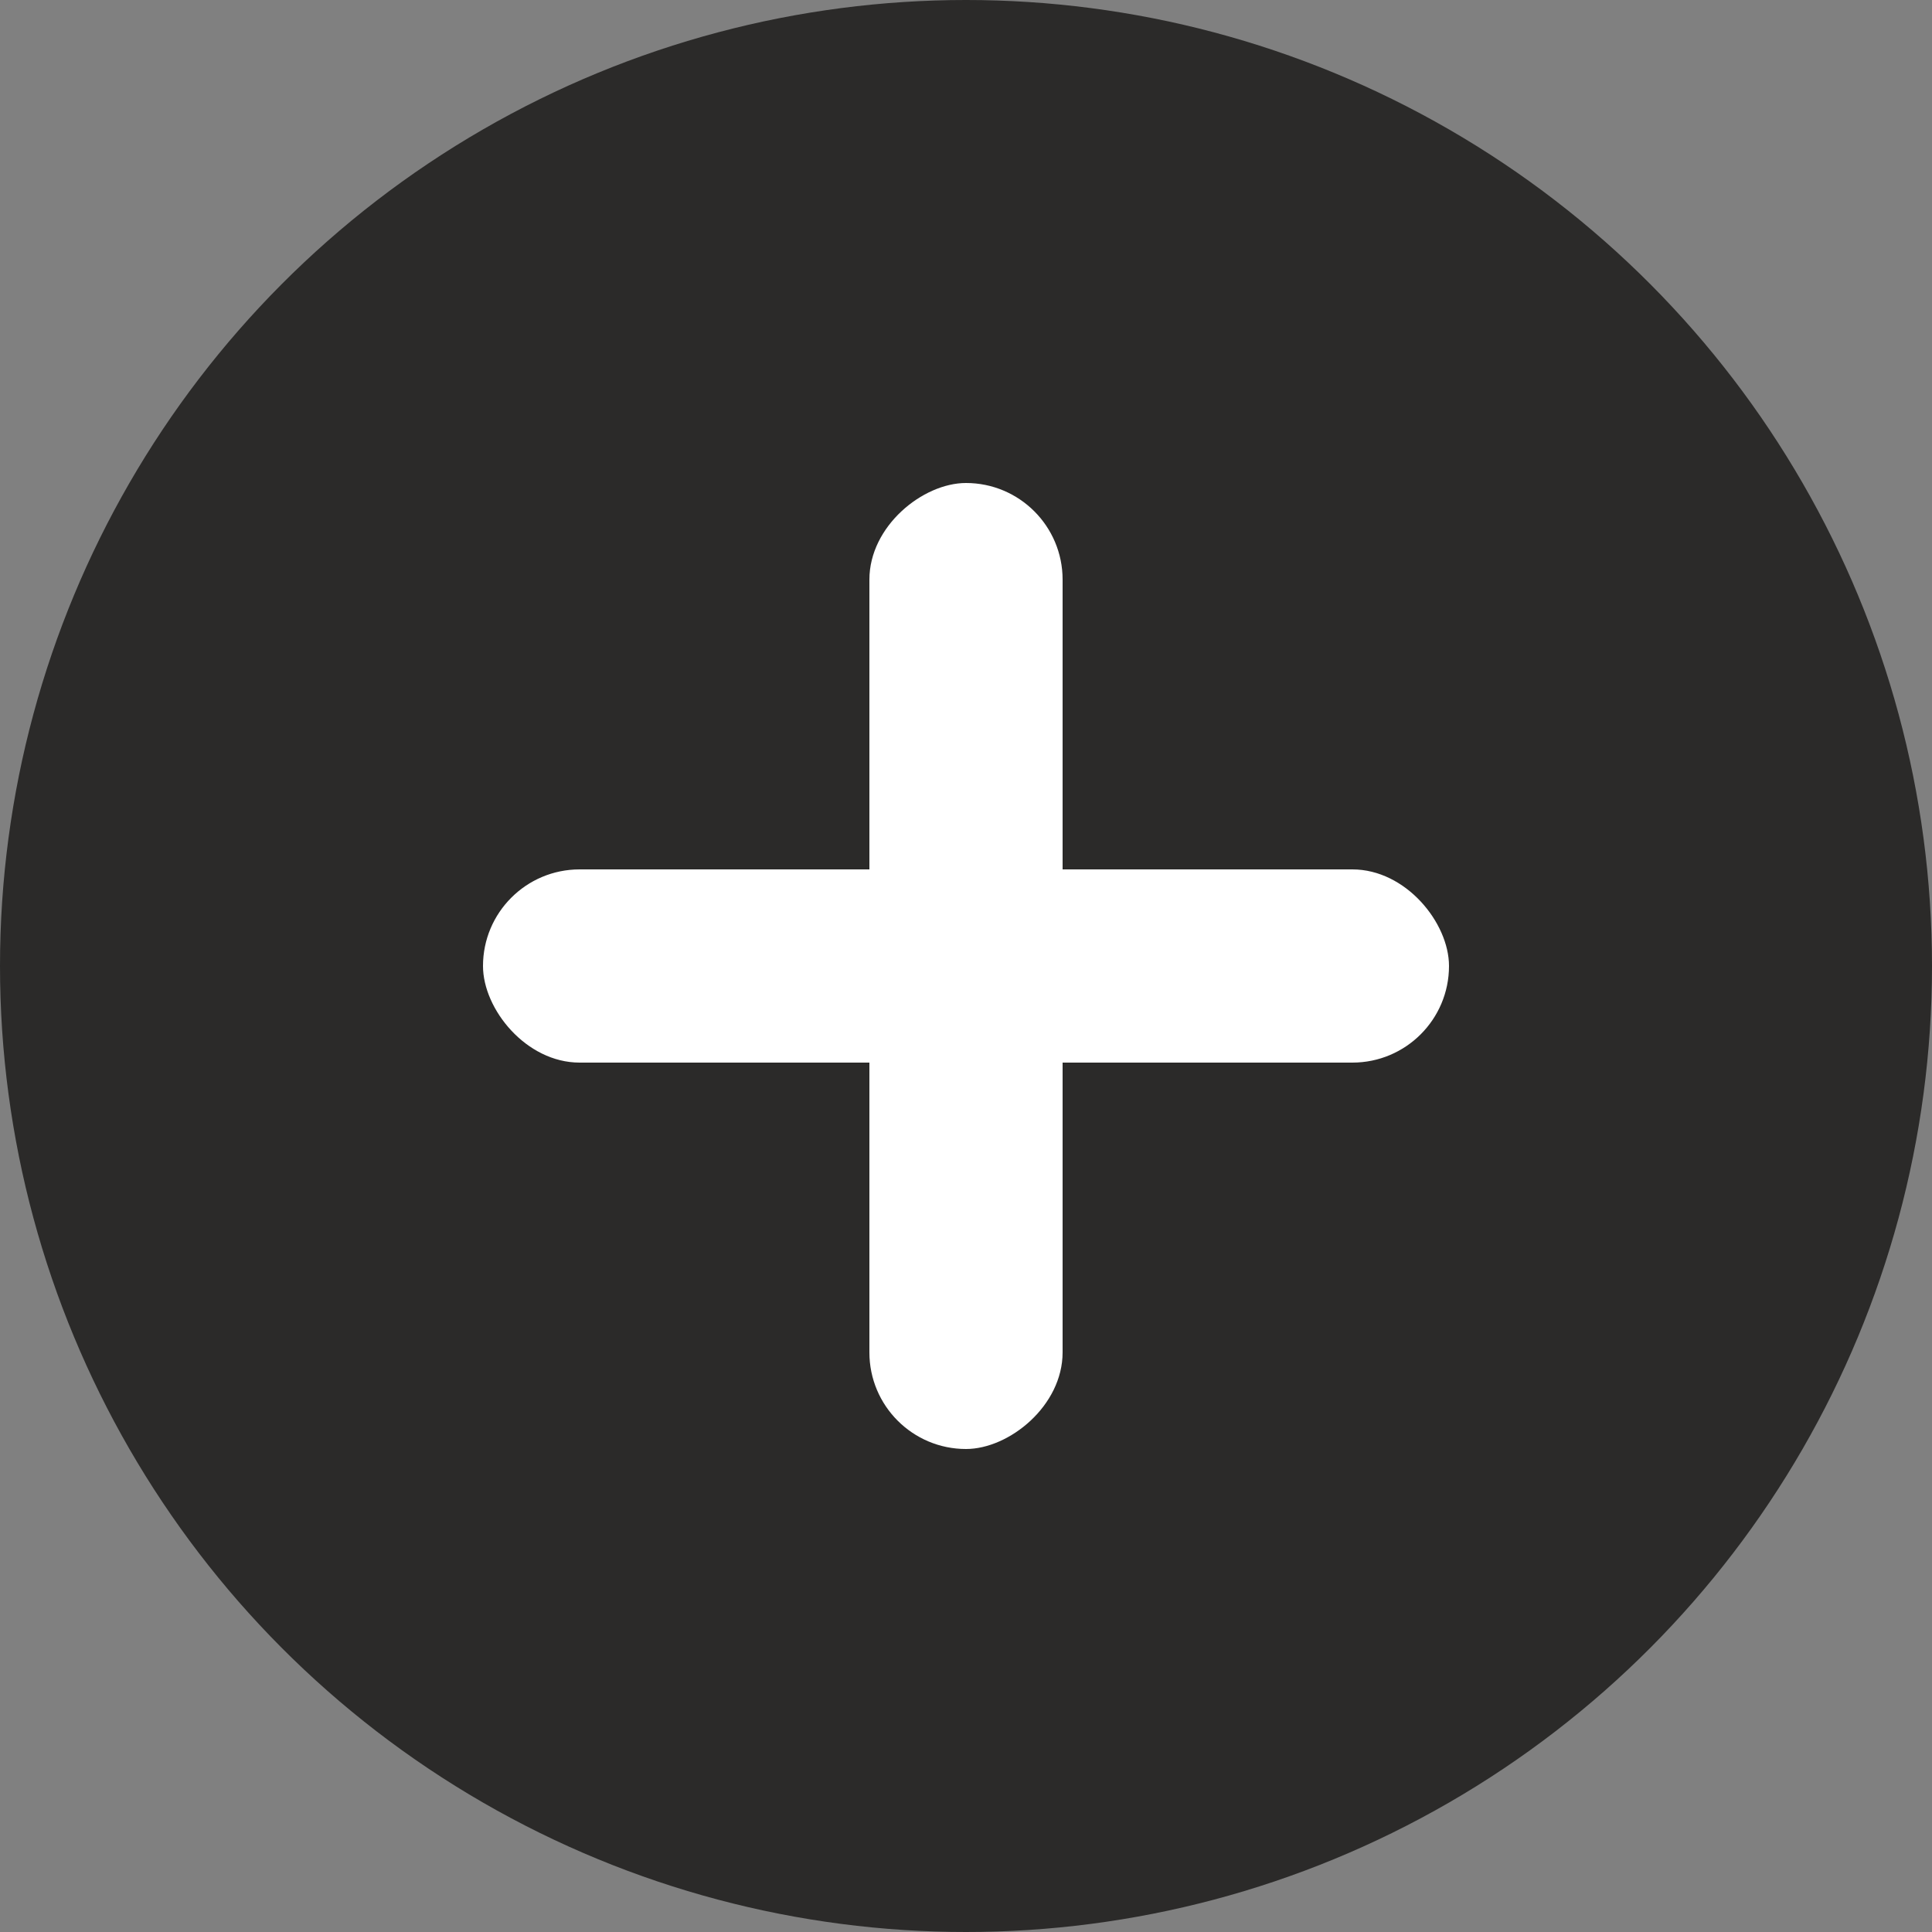
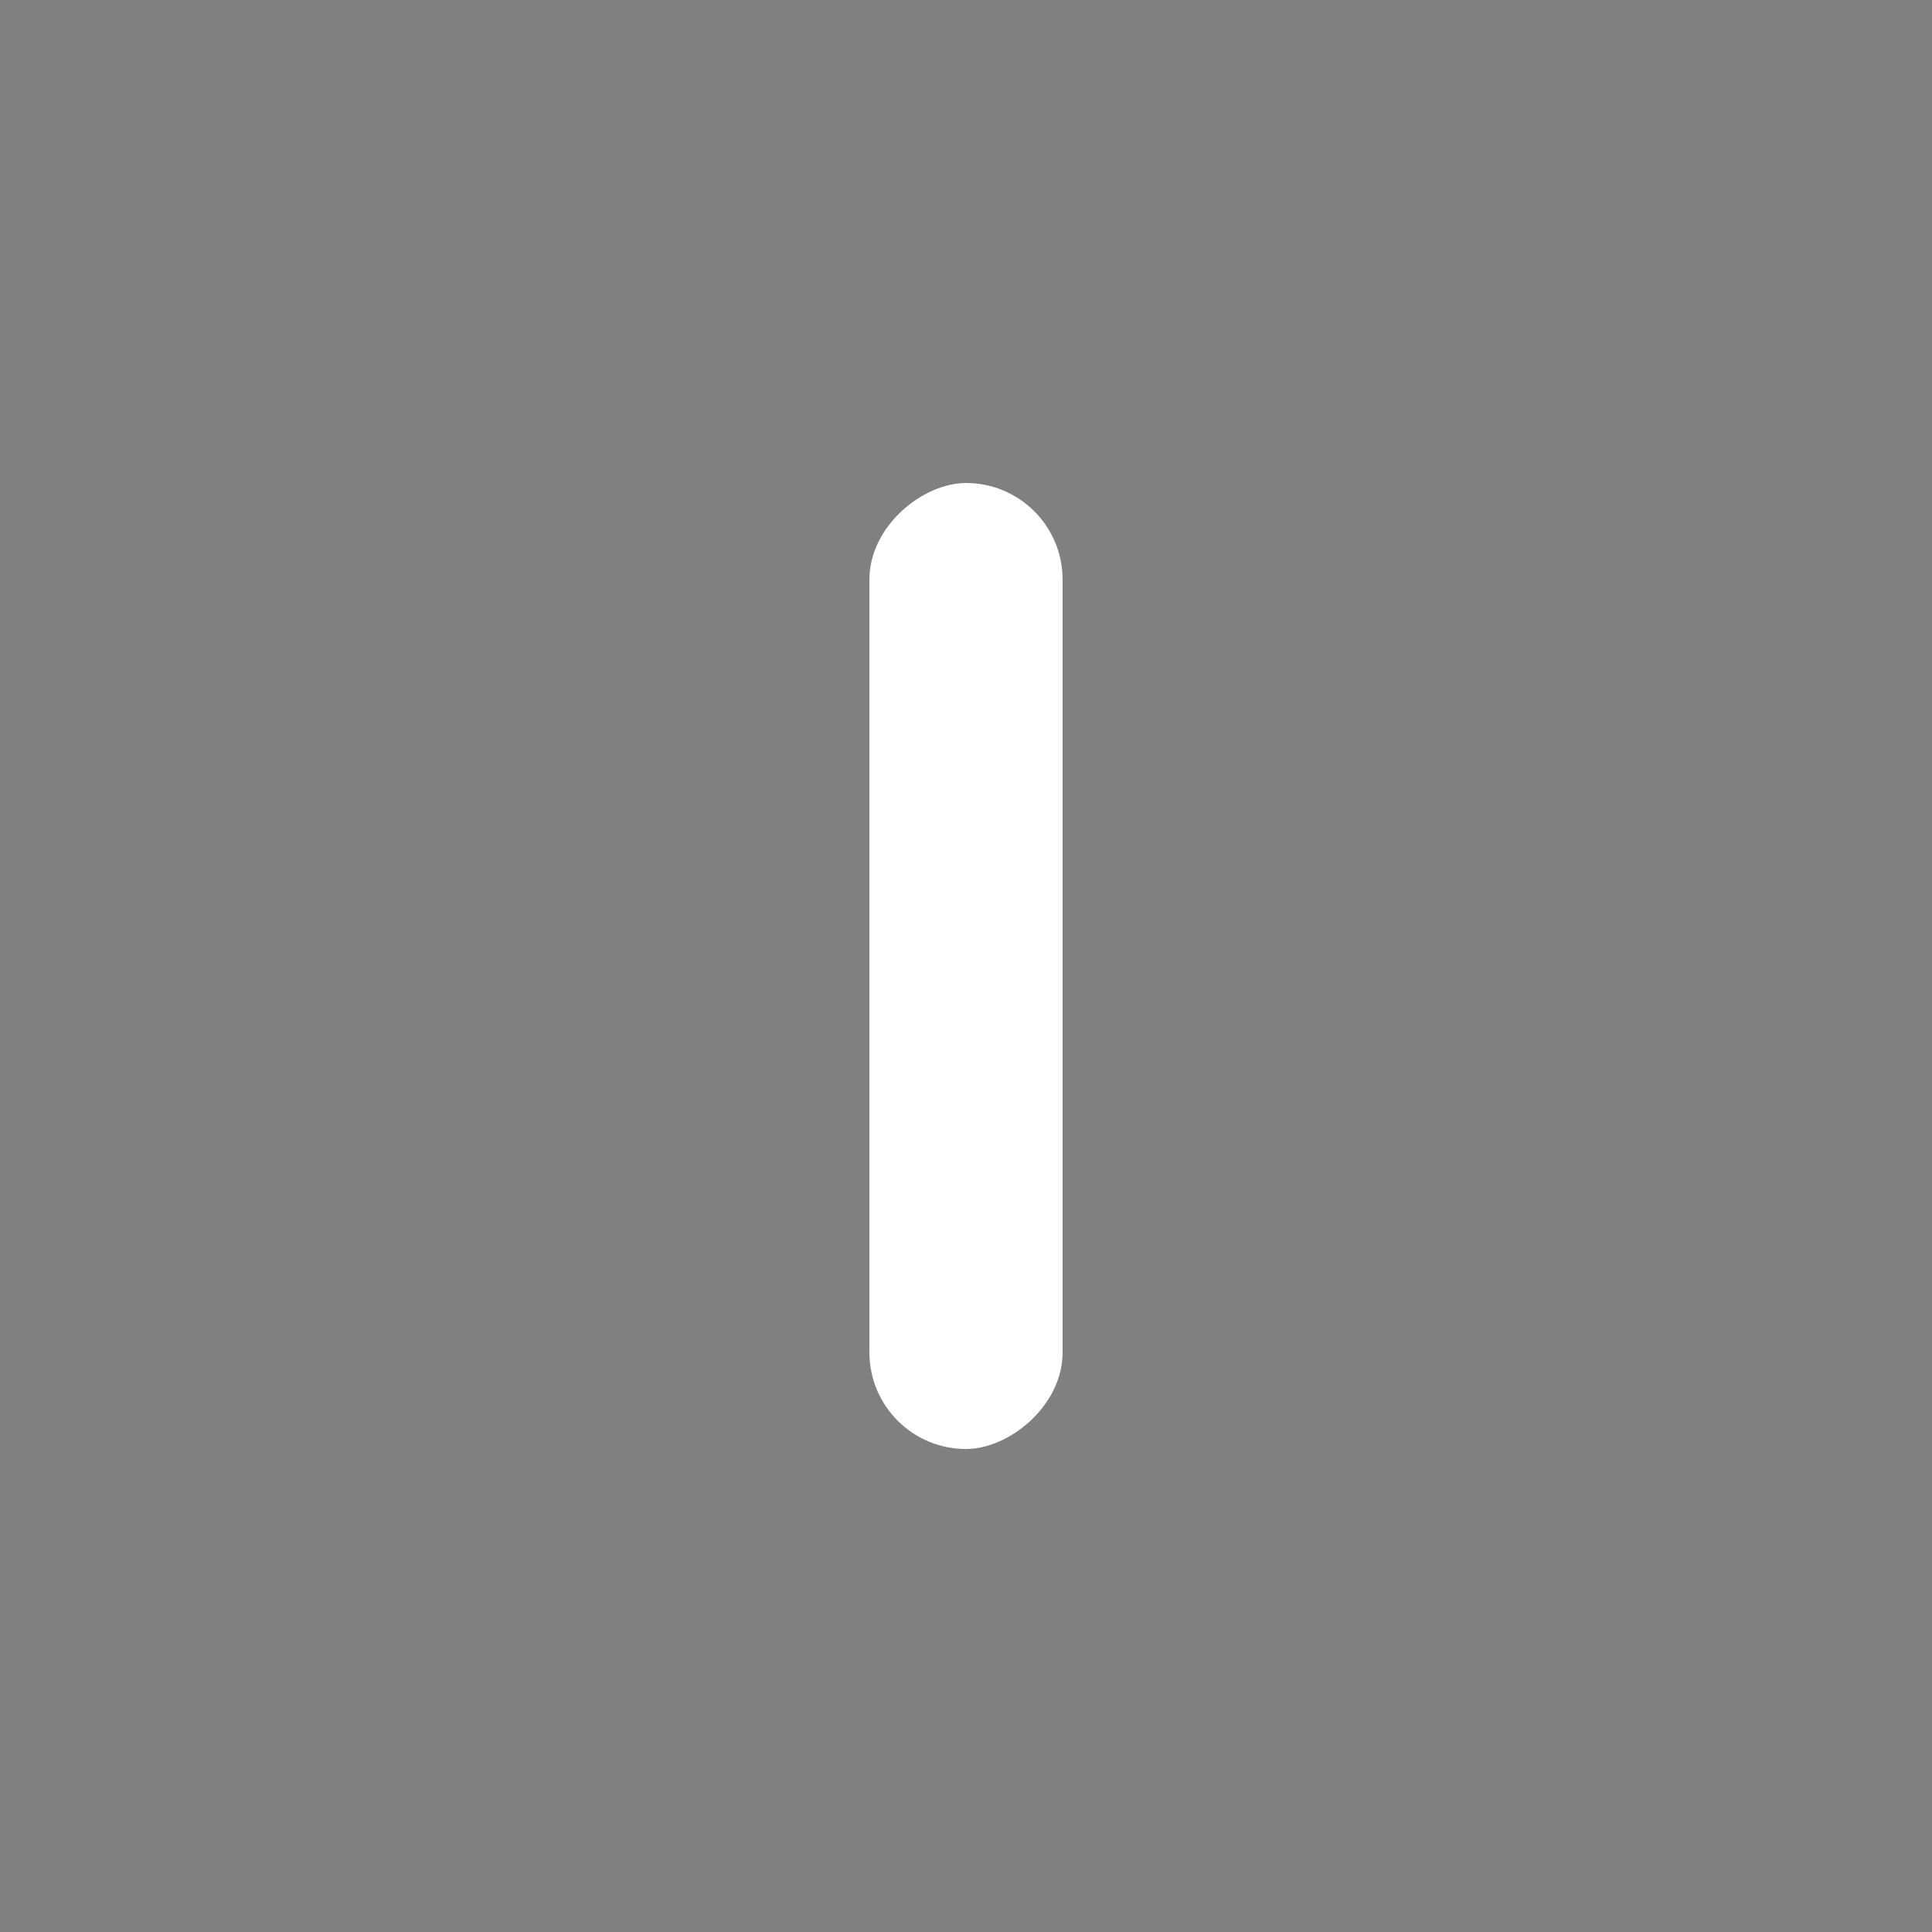
<svg xmlns="http://www.w3.org/2000/svg" width="40" height="40" viewBox="0 0 40 40">
  <rect x="0" y="0" width="40" height="40" fill="#808080" stroke="none" />
  <g id="组_95907" data-name="组 95907" transform="translate(-506 -20559)">
-     <circle id="椭圆_5631" data-name="椭圆 5631" cx="20" cy="20" r="20" transform="translate(506 20559)" fill="#2b2a29" />
    <rect id="矩形_35540" data-name="矩形 35540" width="20" height="4" rx="2" transform="translate(524 20589) rotate(-90)" fill="#fff" />
-     <rect id="矩形_35541" data-name="矩形 35541" width="20" height="4" rx="2" transform="translate(516 20577)" fill="#fff" />
  </g>
</svg>